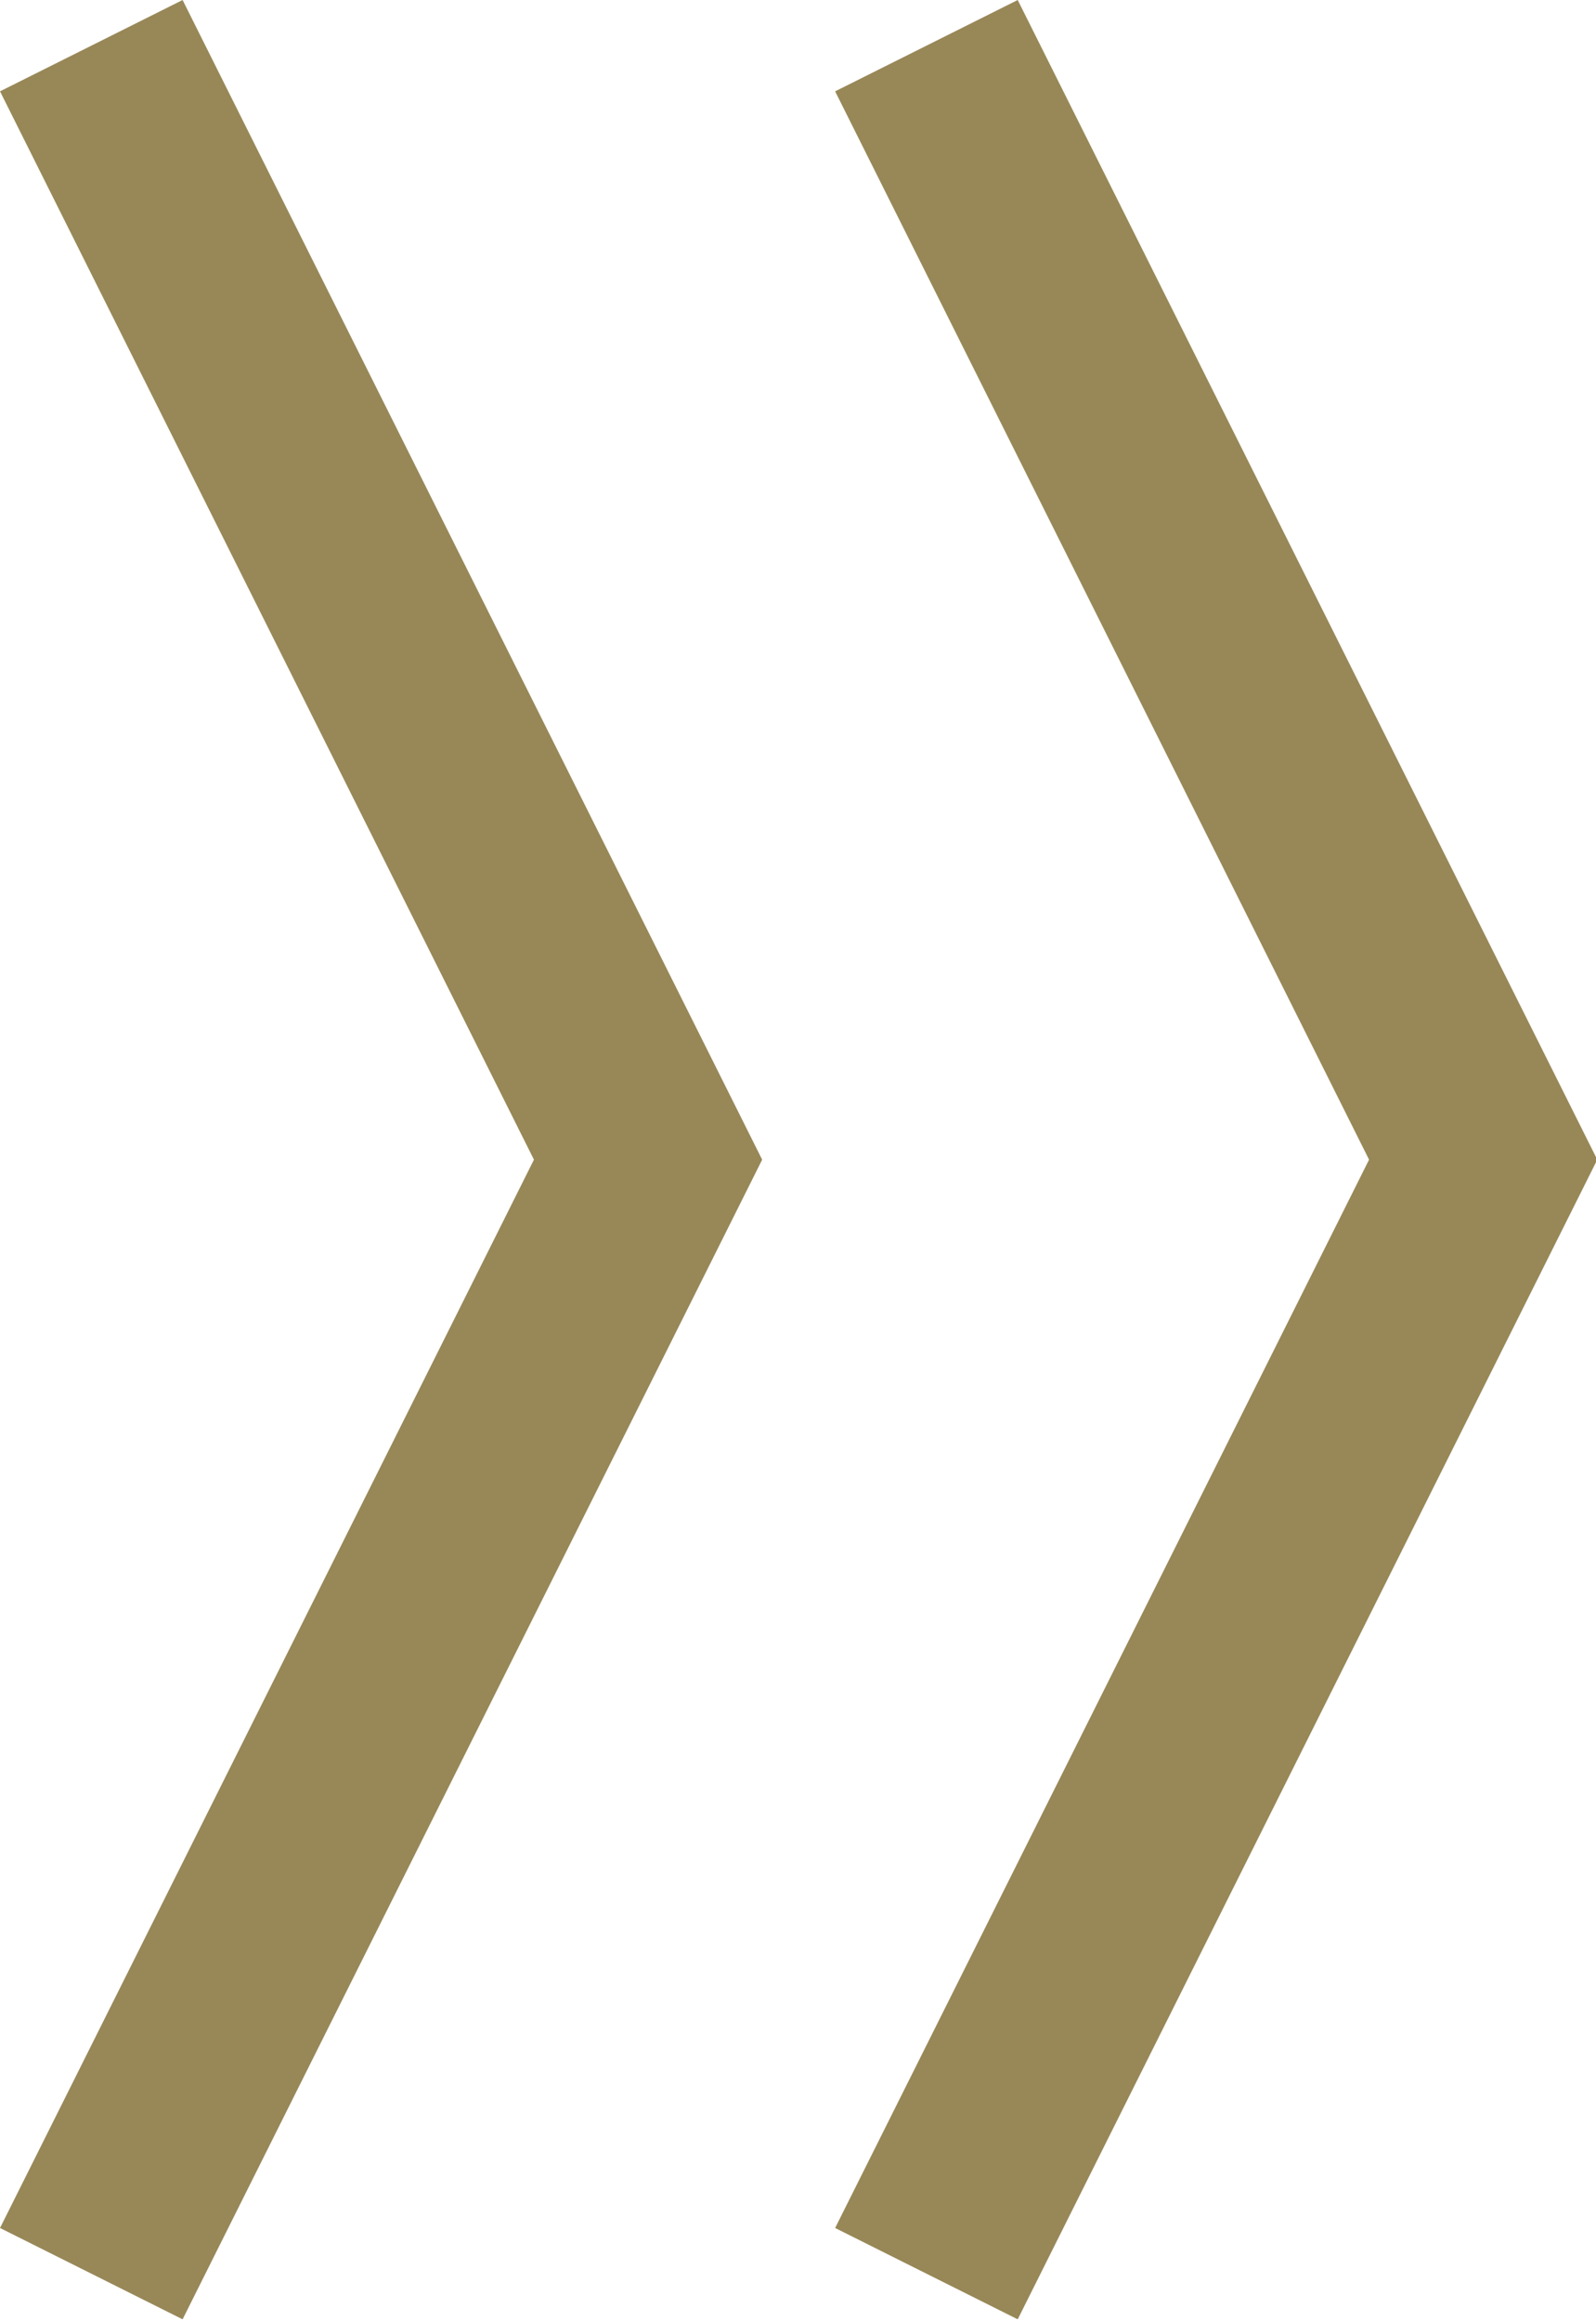
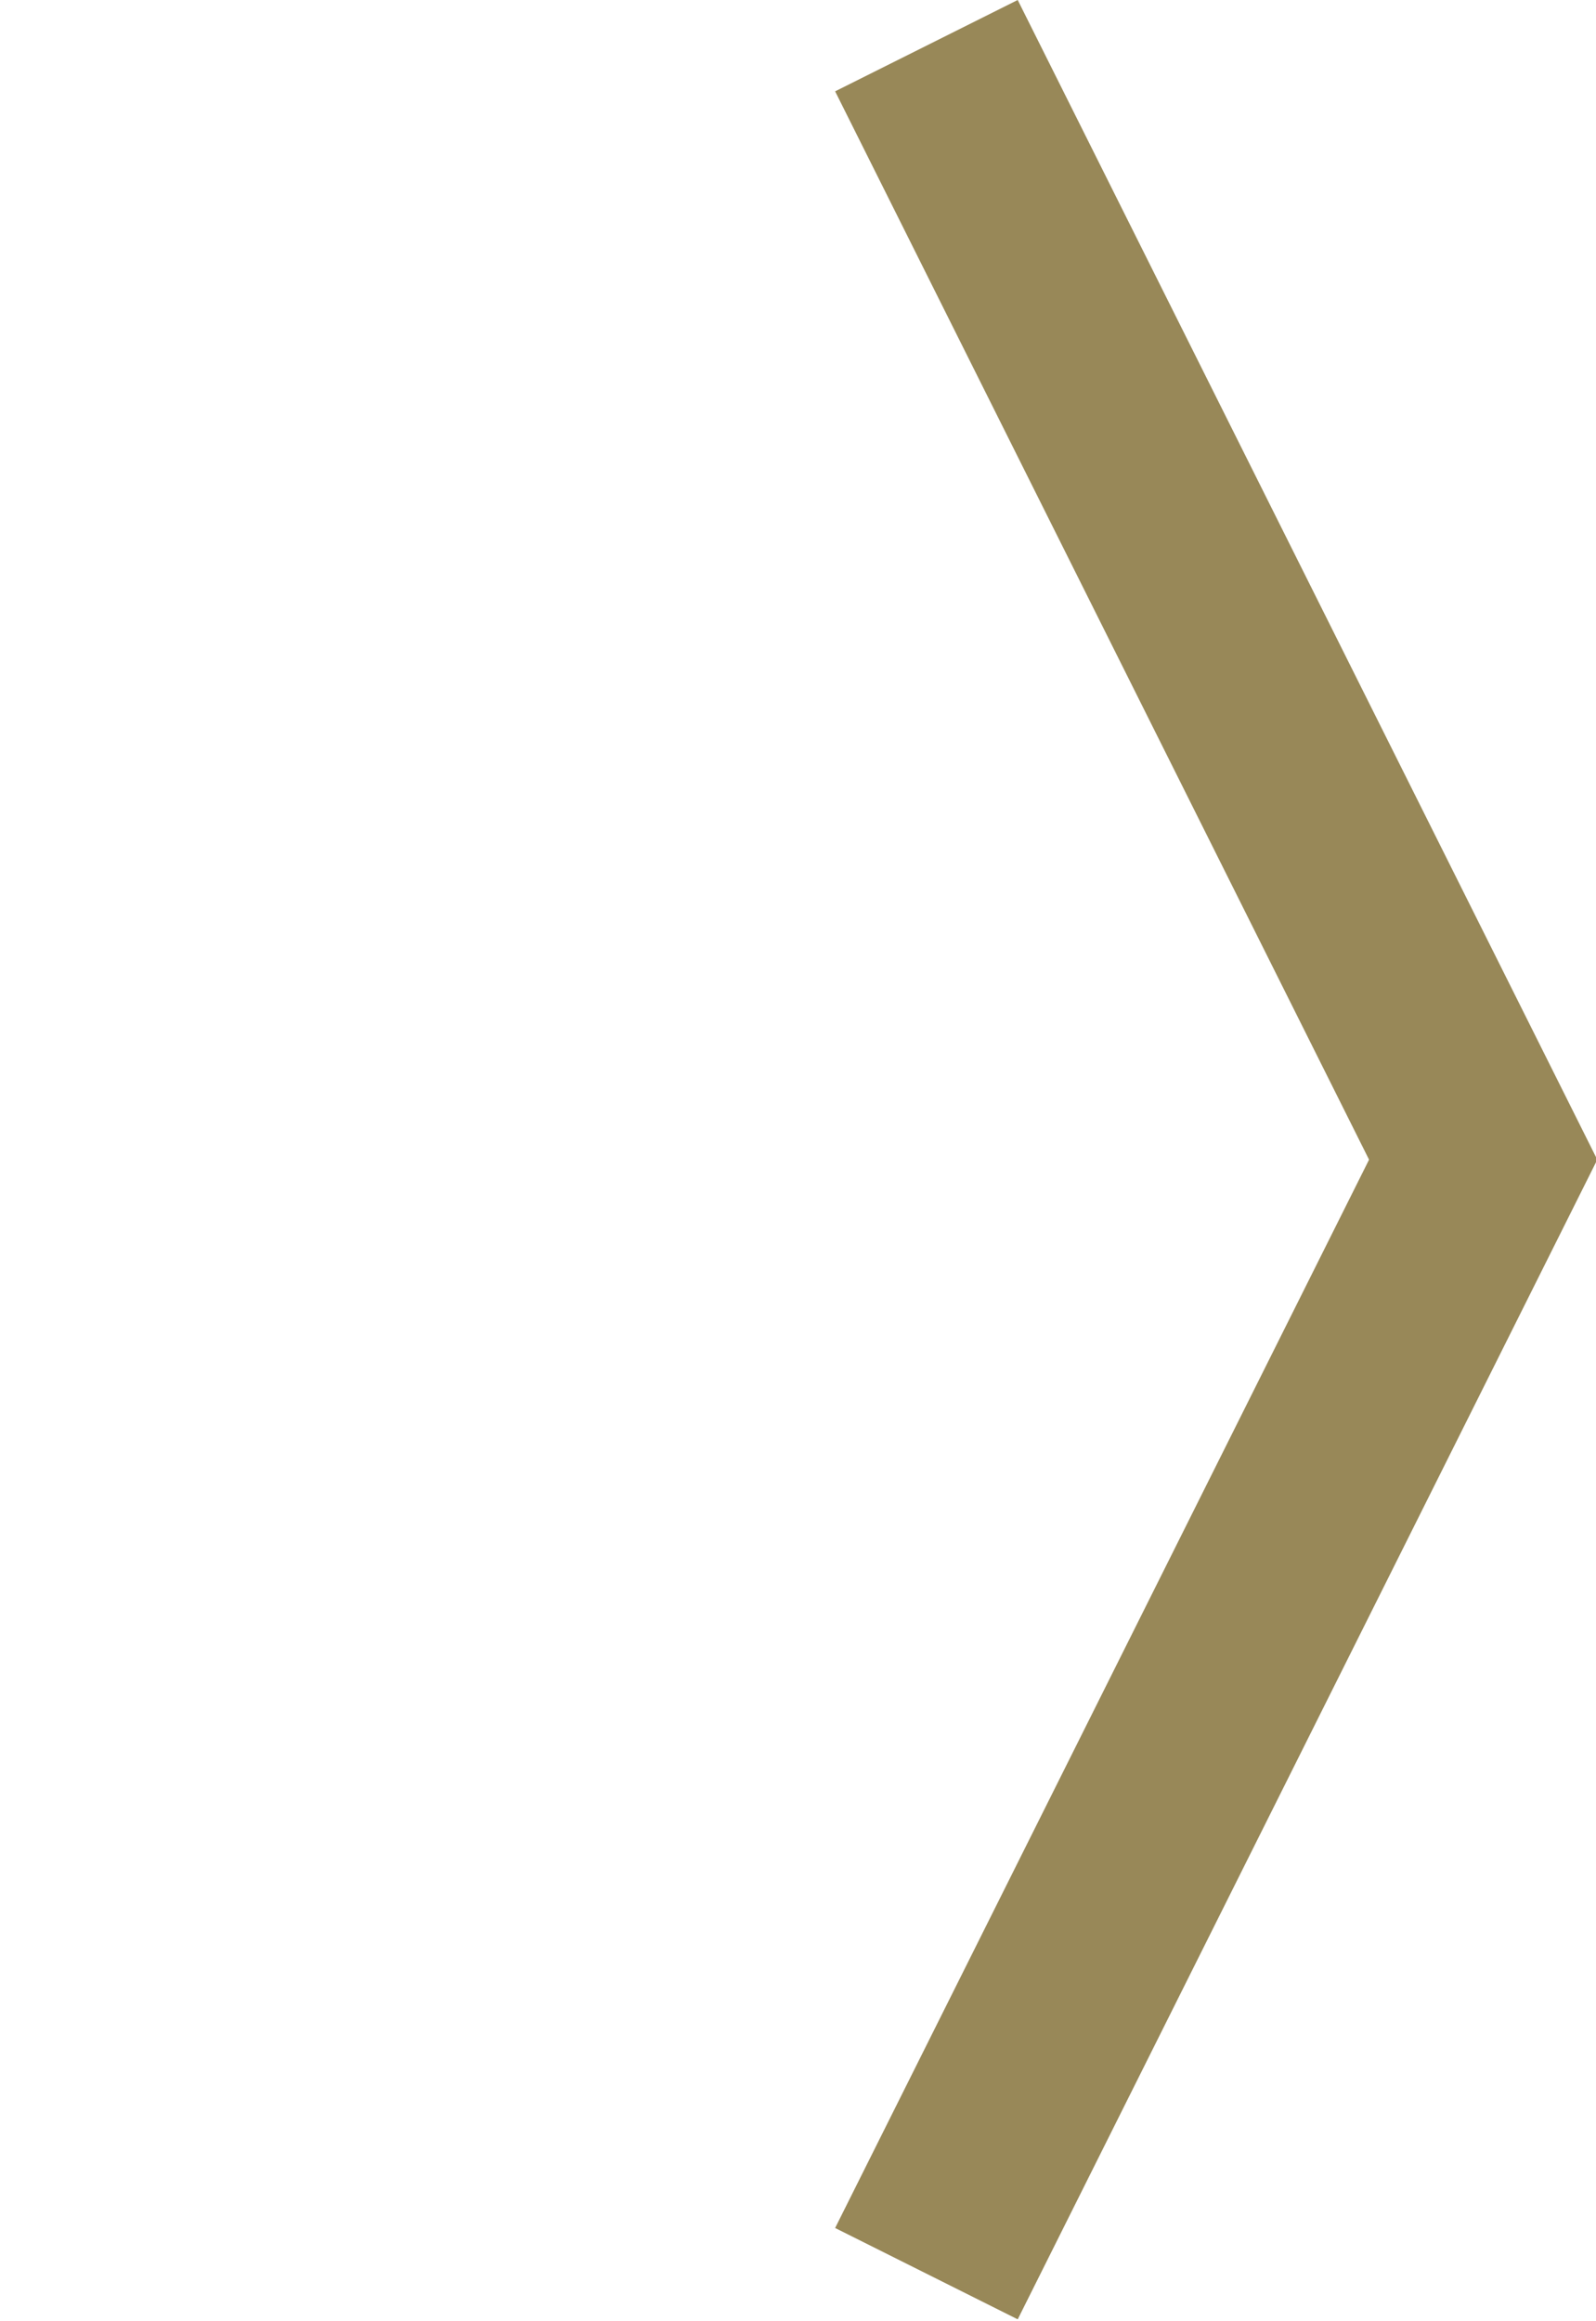
<svg xmlns="http://www.w3.org/2000/svg" version="1.1" id="Layer_1" x="0px" y="0px" viewBox="0 0 8.6 12.5" style="enable-background:new 0 0 8.6 12.5;" xml:space="preserve">
  <style type="text/css">
	.st0{fill:none;stroke:#988858;stroke-width:1.1;}
</style>
  <g id="Group_757" transform="translate(-0.508 -1.754)">
-     <path id="Path_70" class="st0" d="M1,2l3,6l-3,6" />
    <path id="Path_71" class="st0" d="M5.5,2l3,6l-3,6" />
  </g>
</svg>